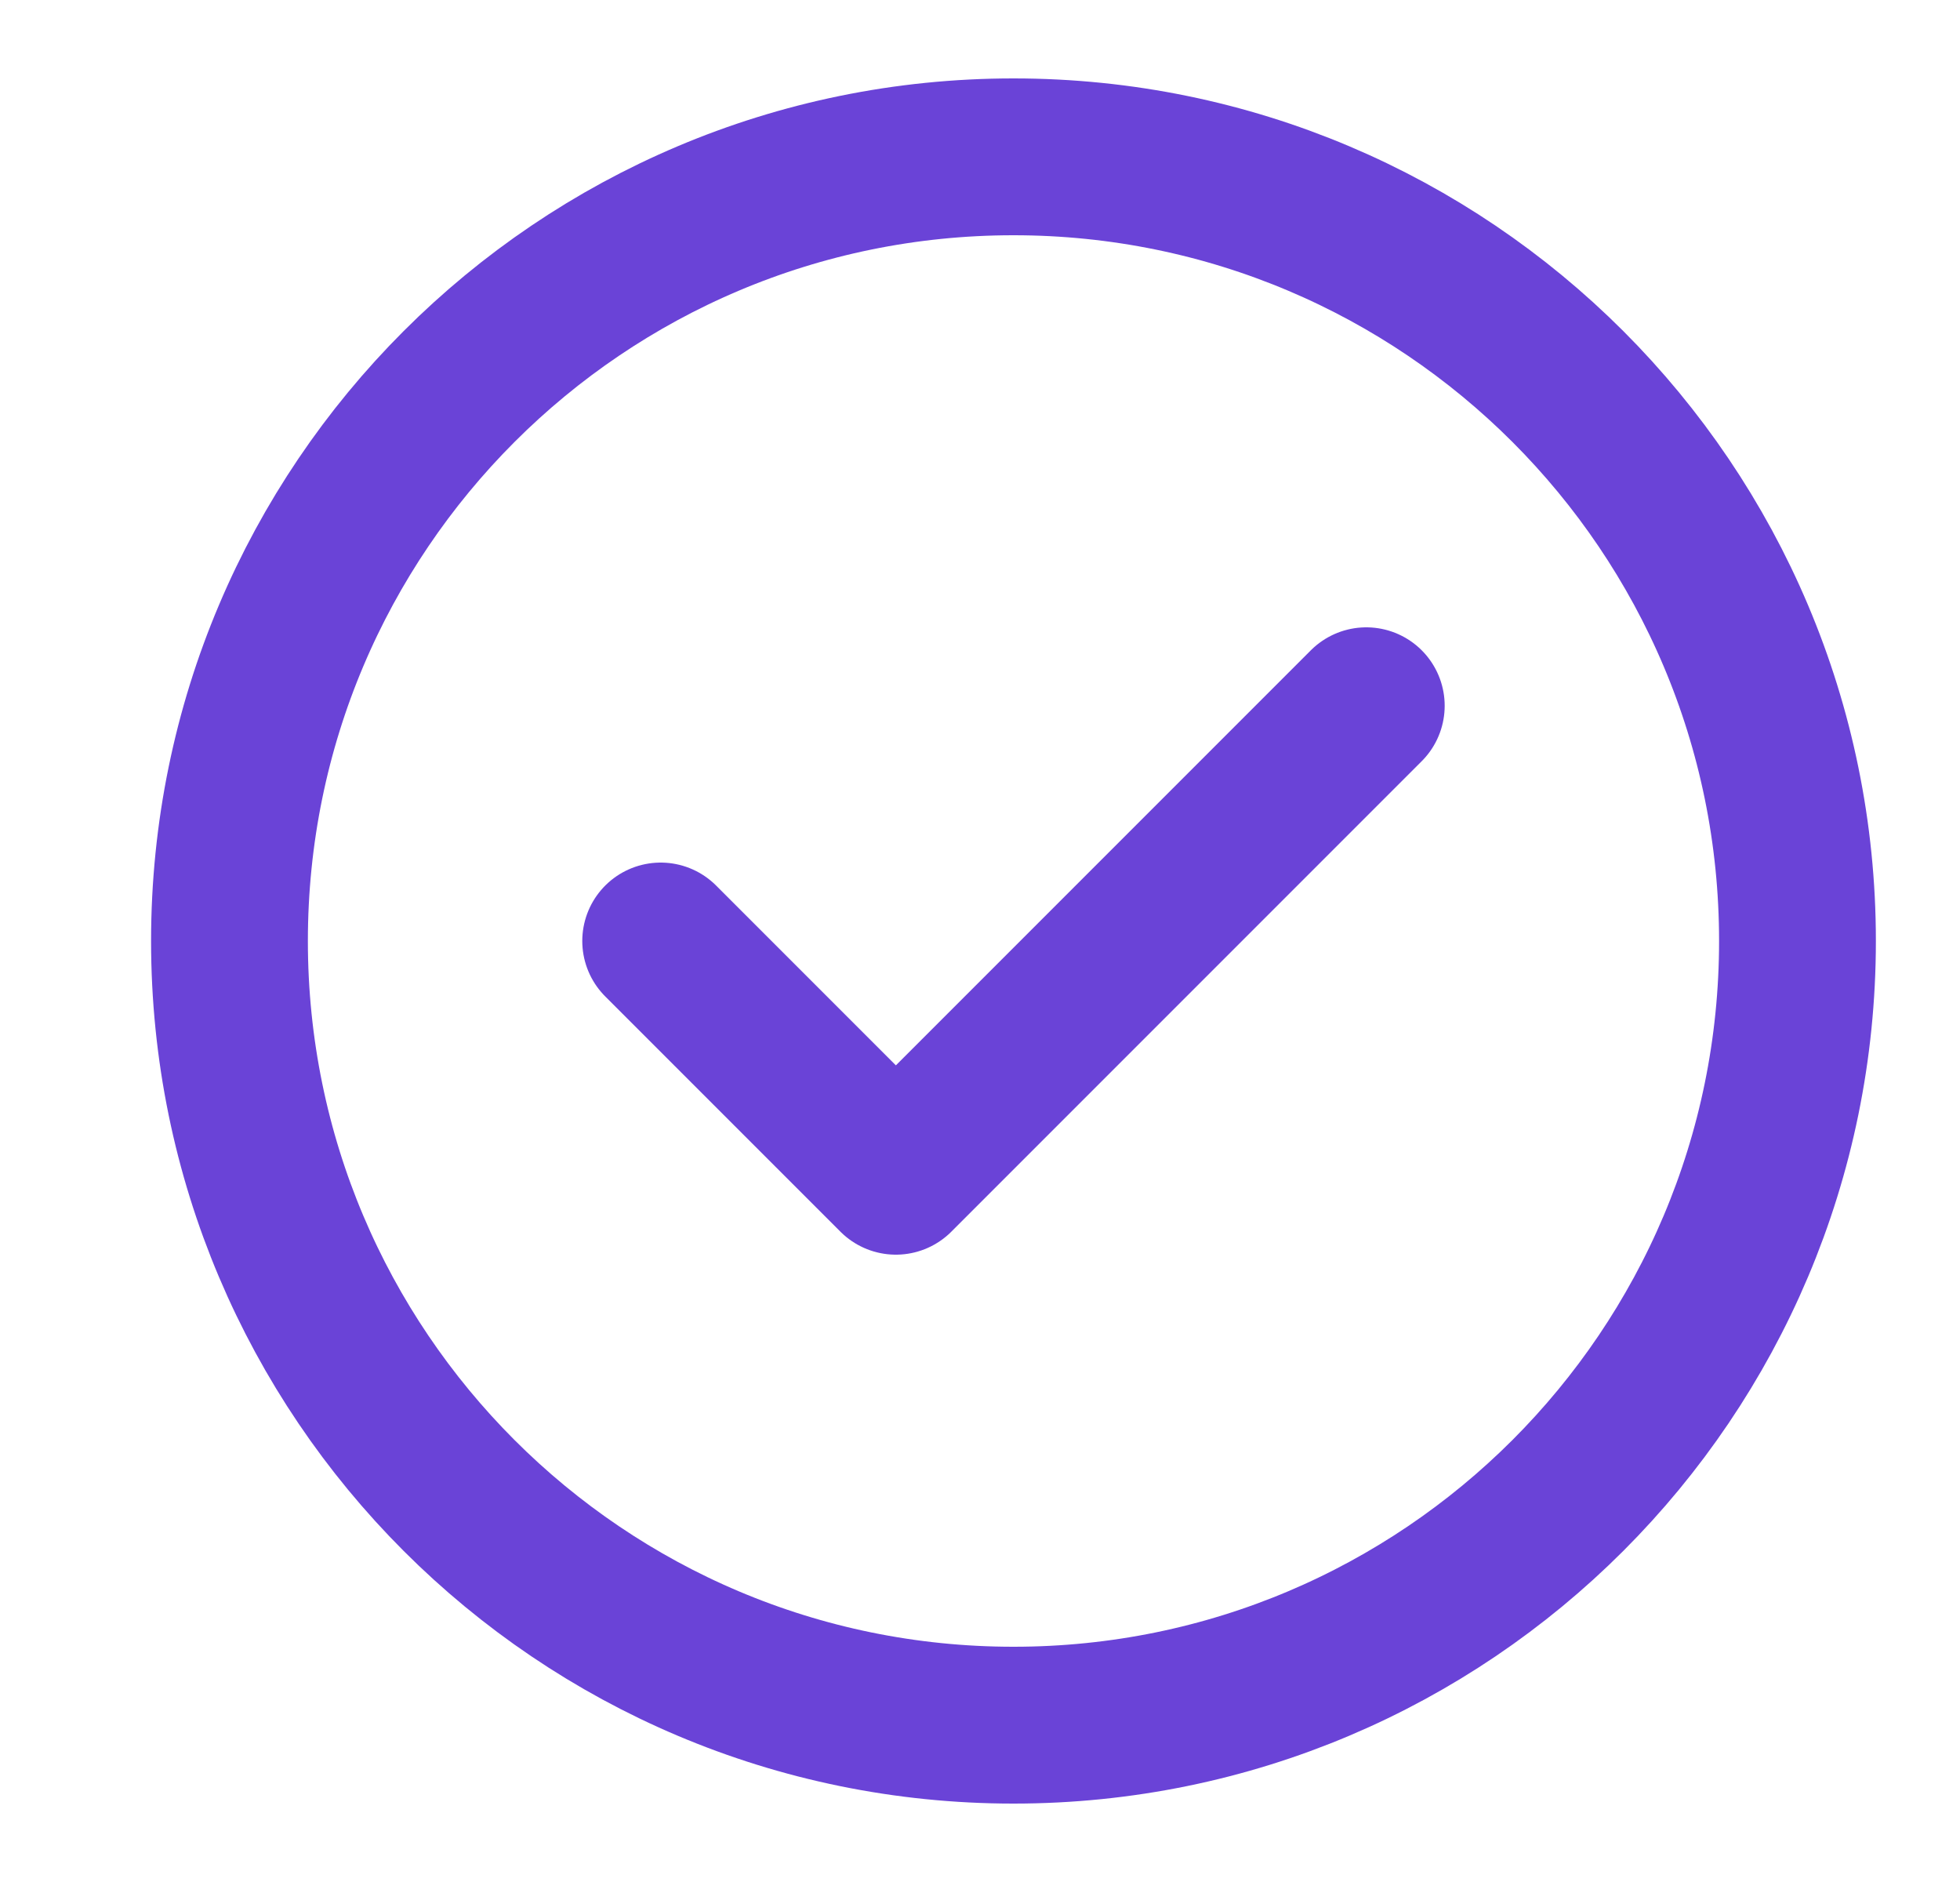
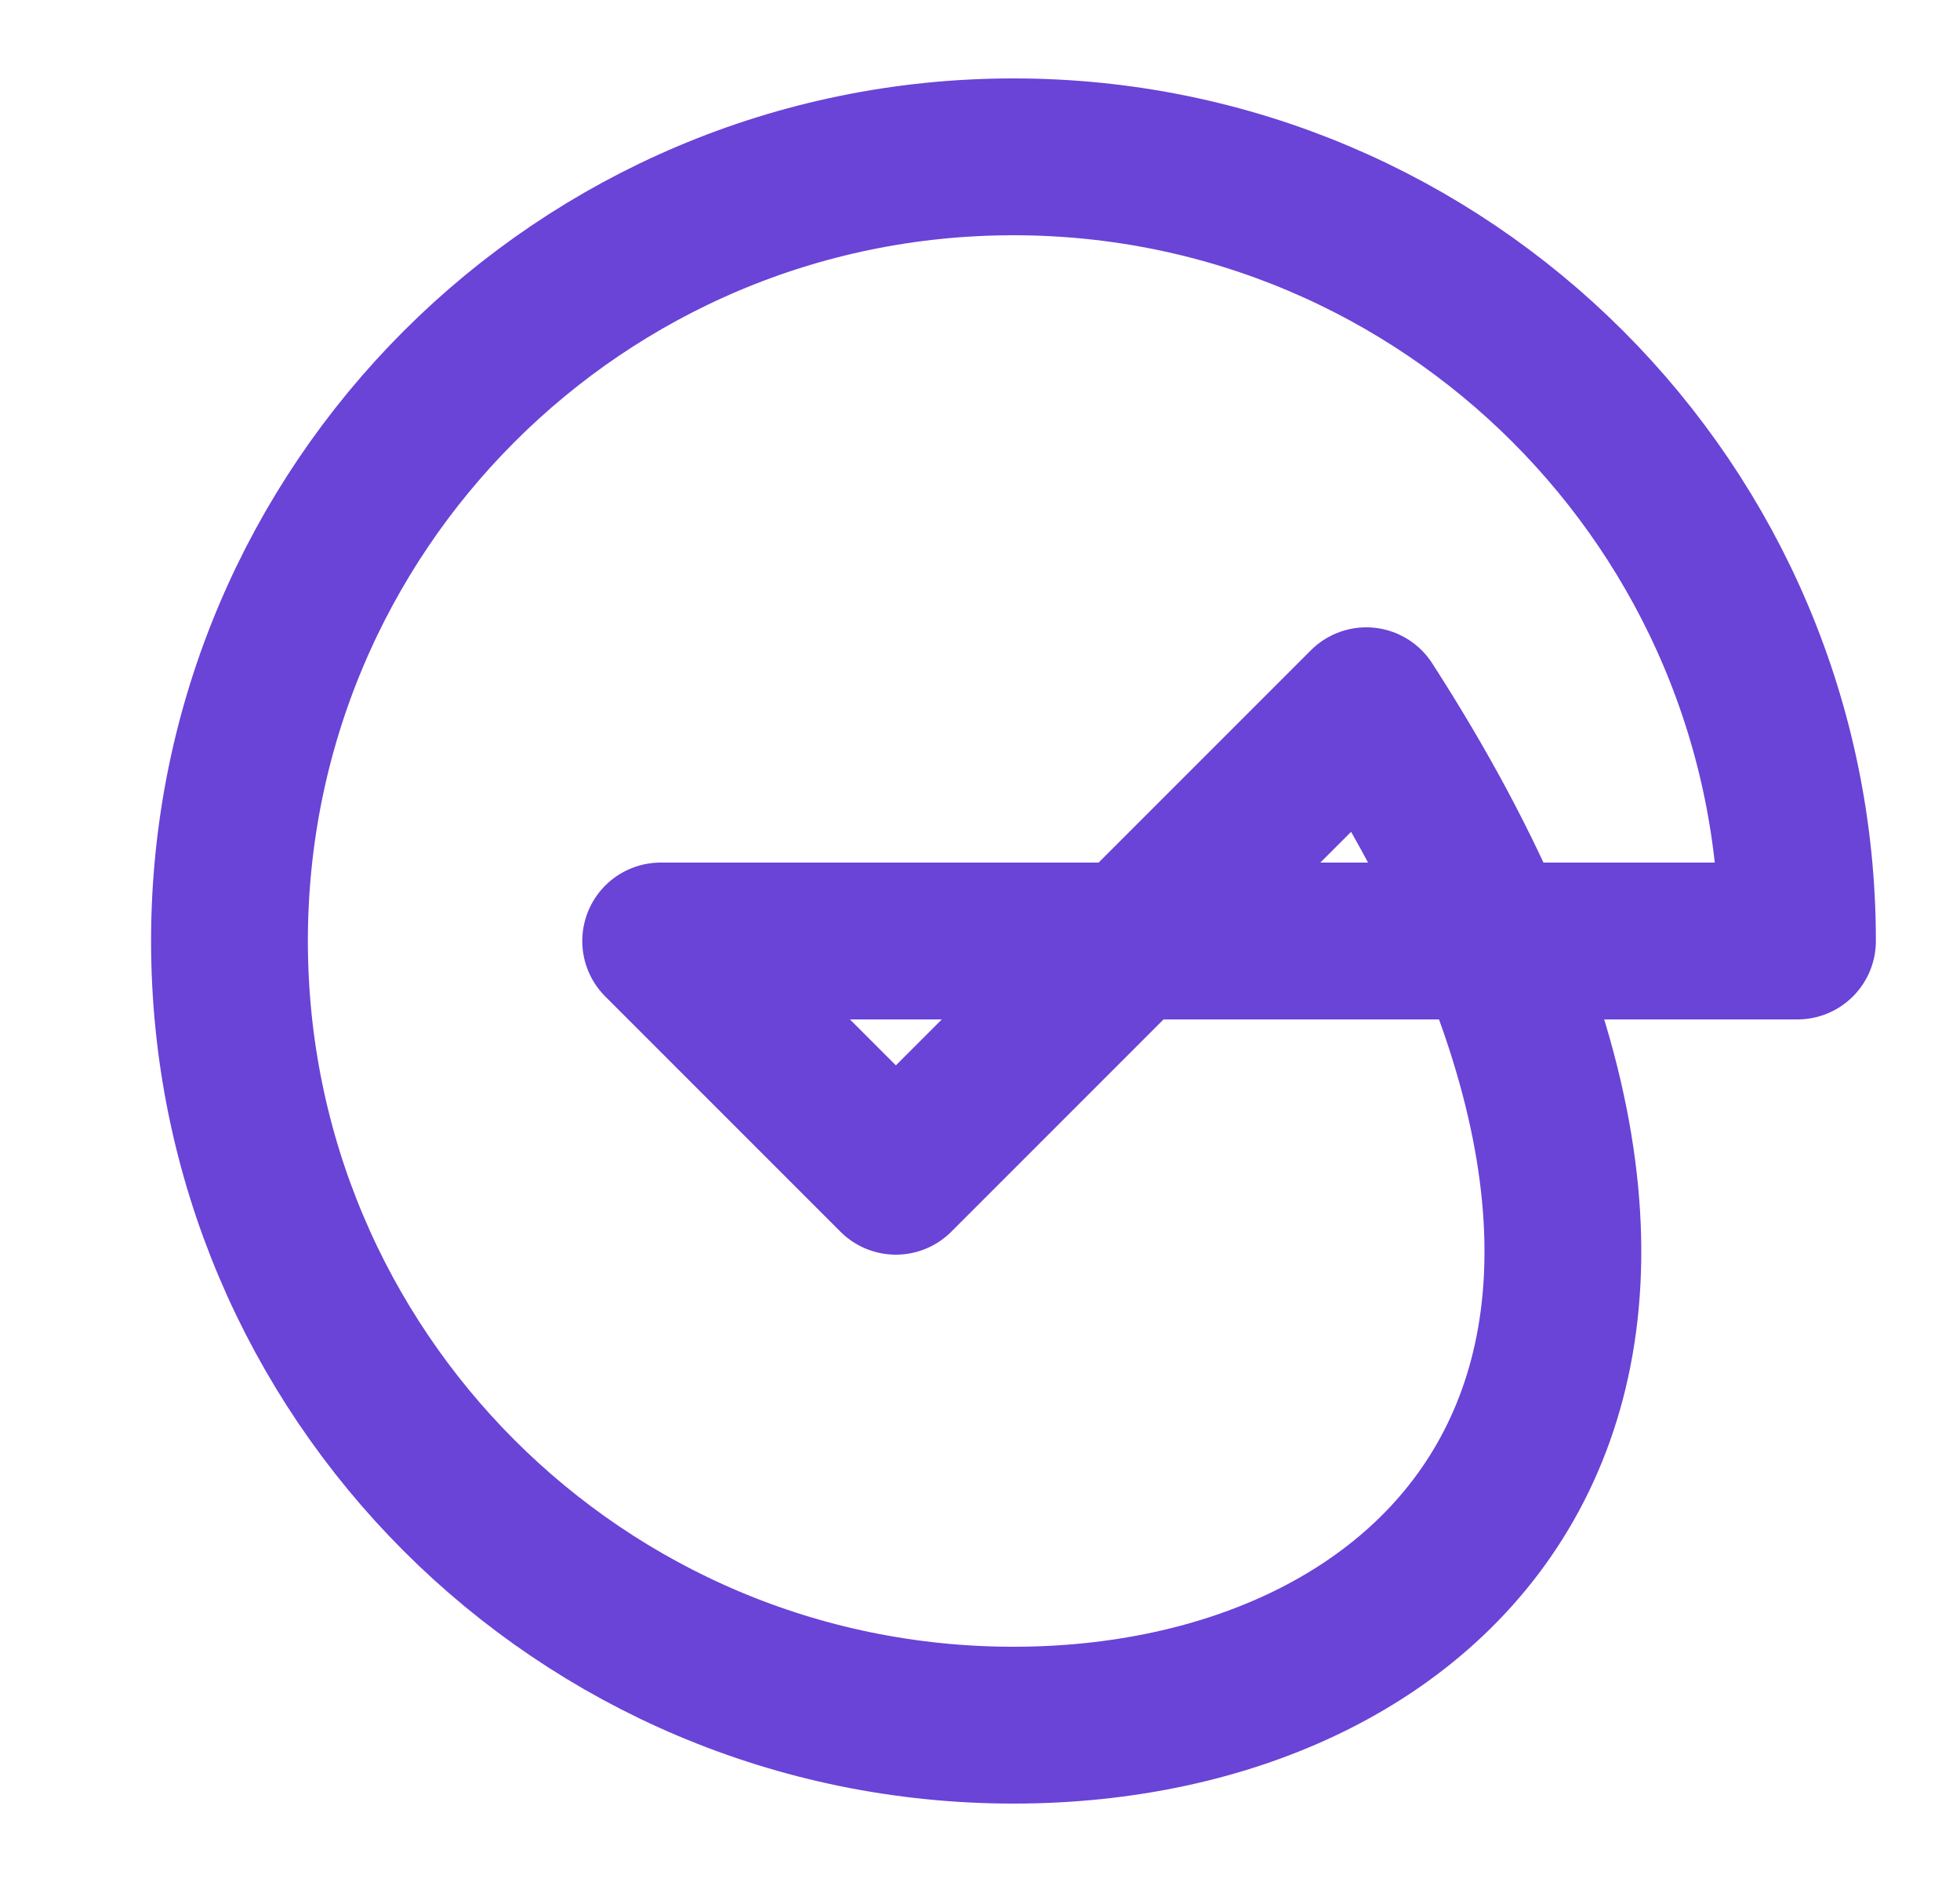
<svg xmlns="http://www.w3.org/2000/svg" width="25" height="24" viewBox="0 0 25 24" fill="none">
-   <path d="M8.427 12L11.427 15L17.427 9M22.927 12C22.927 17.523 18.45 22 12.927 22C7.404 22 2.927 17.523 2.927 12C2.927 6.477 7.404 2 12.927 2C18.45 2 22.927 6.477 22.927 12Z" stroke="#6A43D7" stroke-width="2" stroke-linecap="round" stroke-linejoin="round" />
+   <path d="M8.427 12L11.427 15L17.427 9C22.927 17.523 18.45 22 12.927 22C7.404 22 2.927 17.523 2.927 12C2.927 6.477 7.404 2 12.927 2C18.45 2 22.927 6.477 22.927 12Z" stroke="#6A43D7" stroke-width="2" stroke-linecap="round" stroke-linejoin="round" />
</svg>